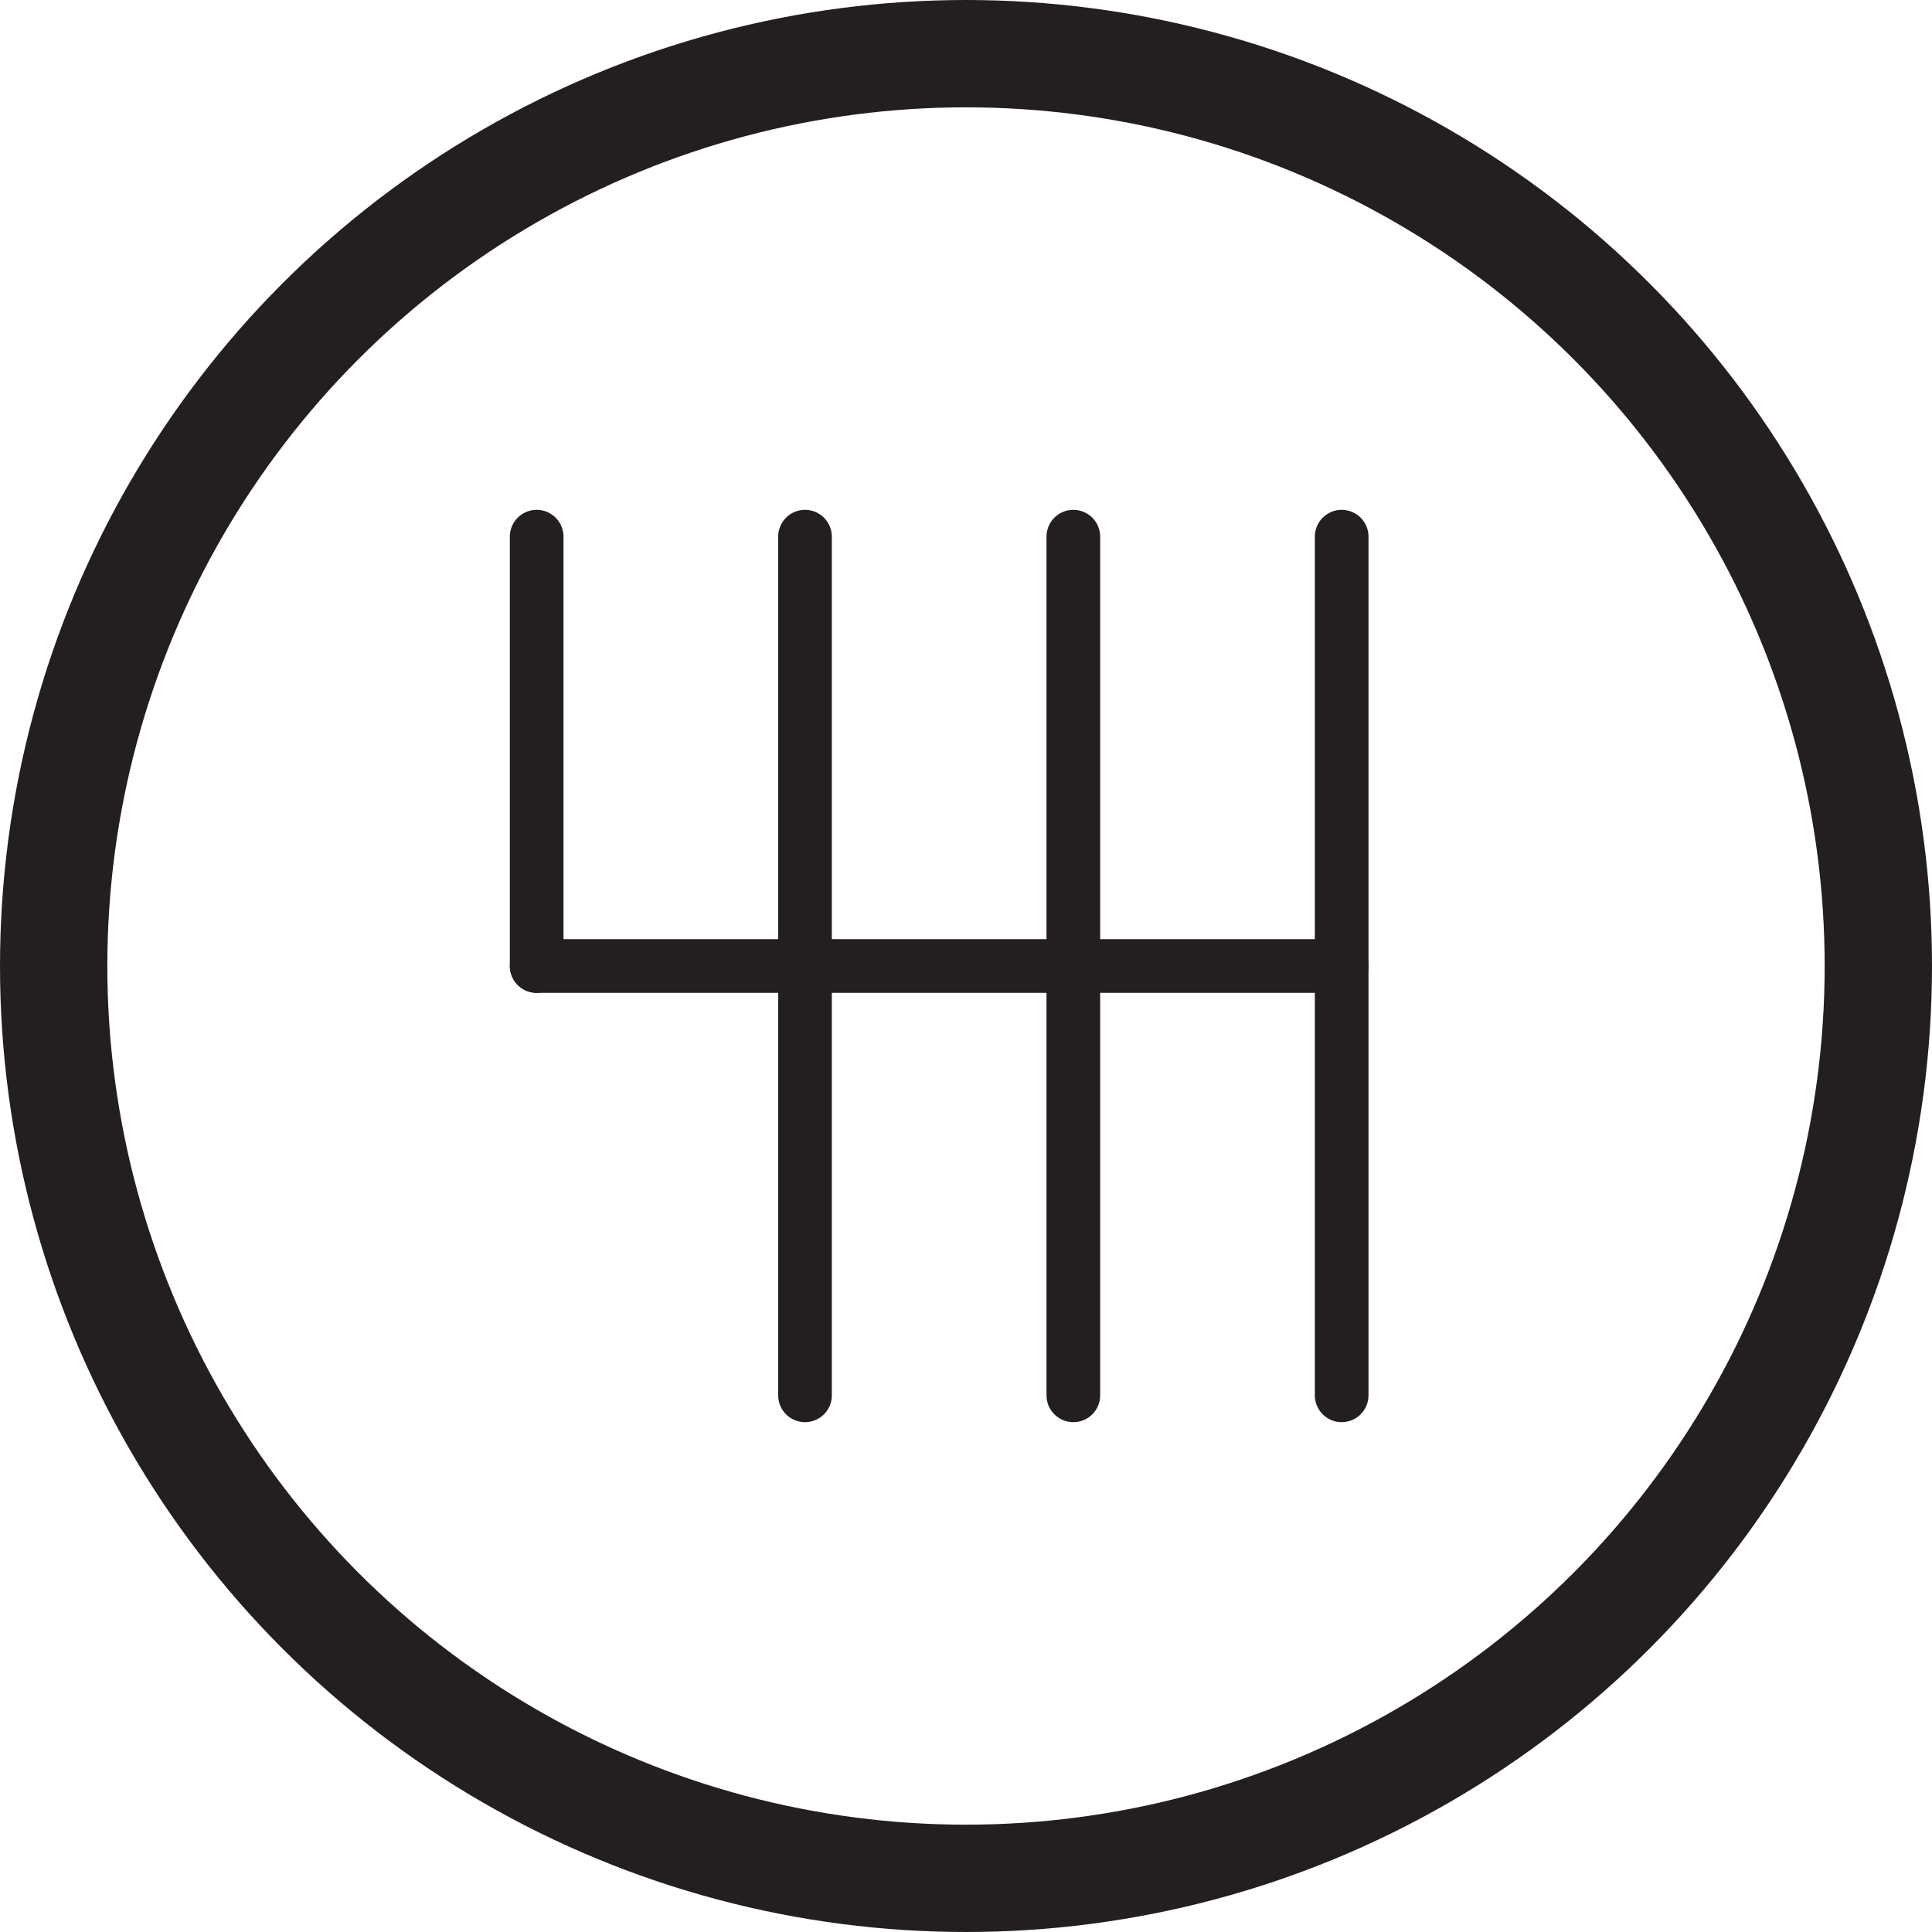
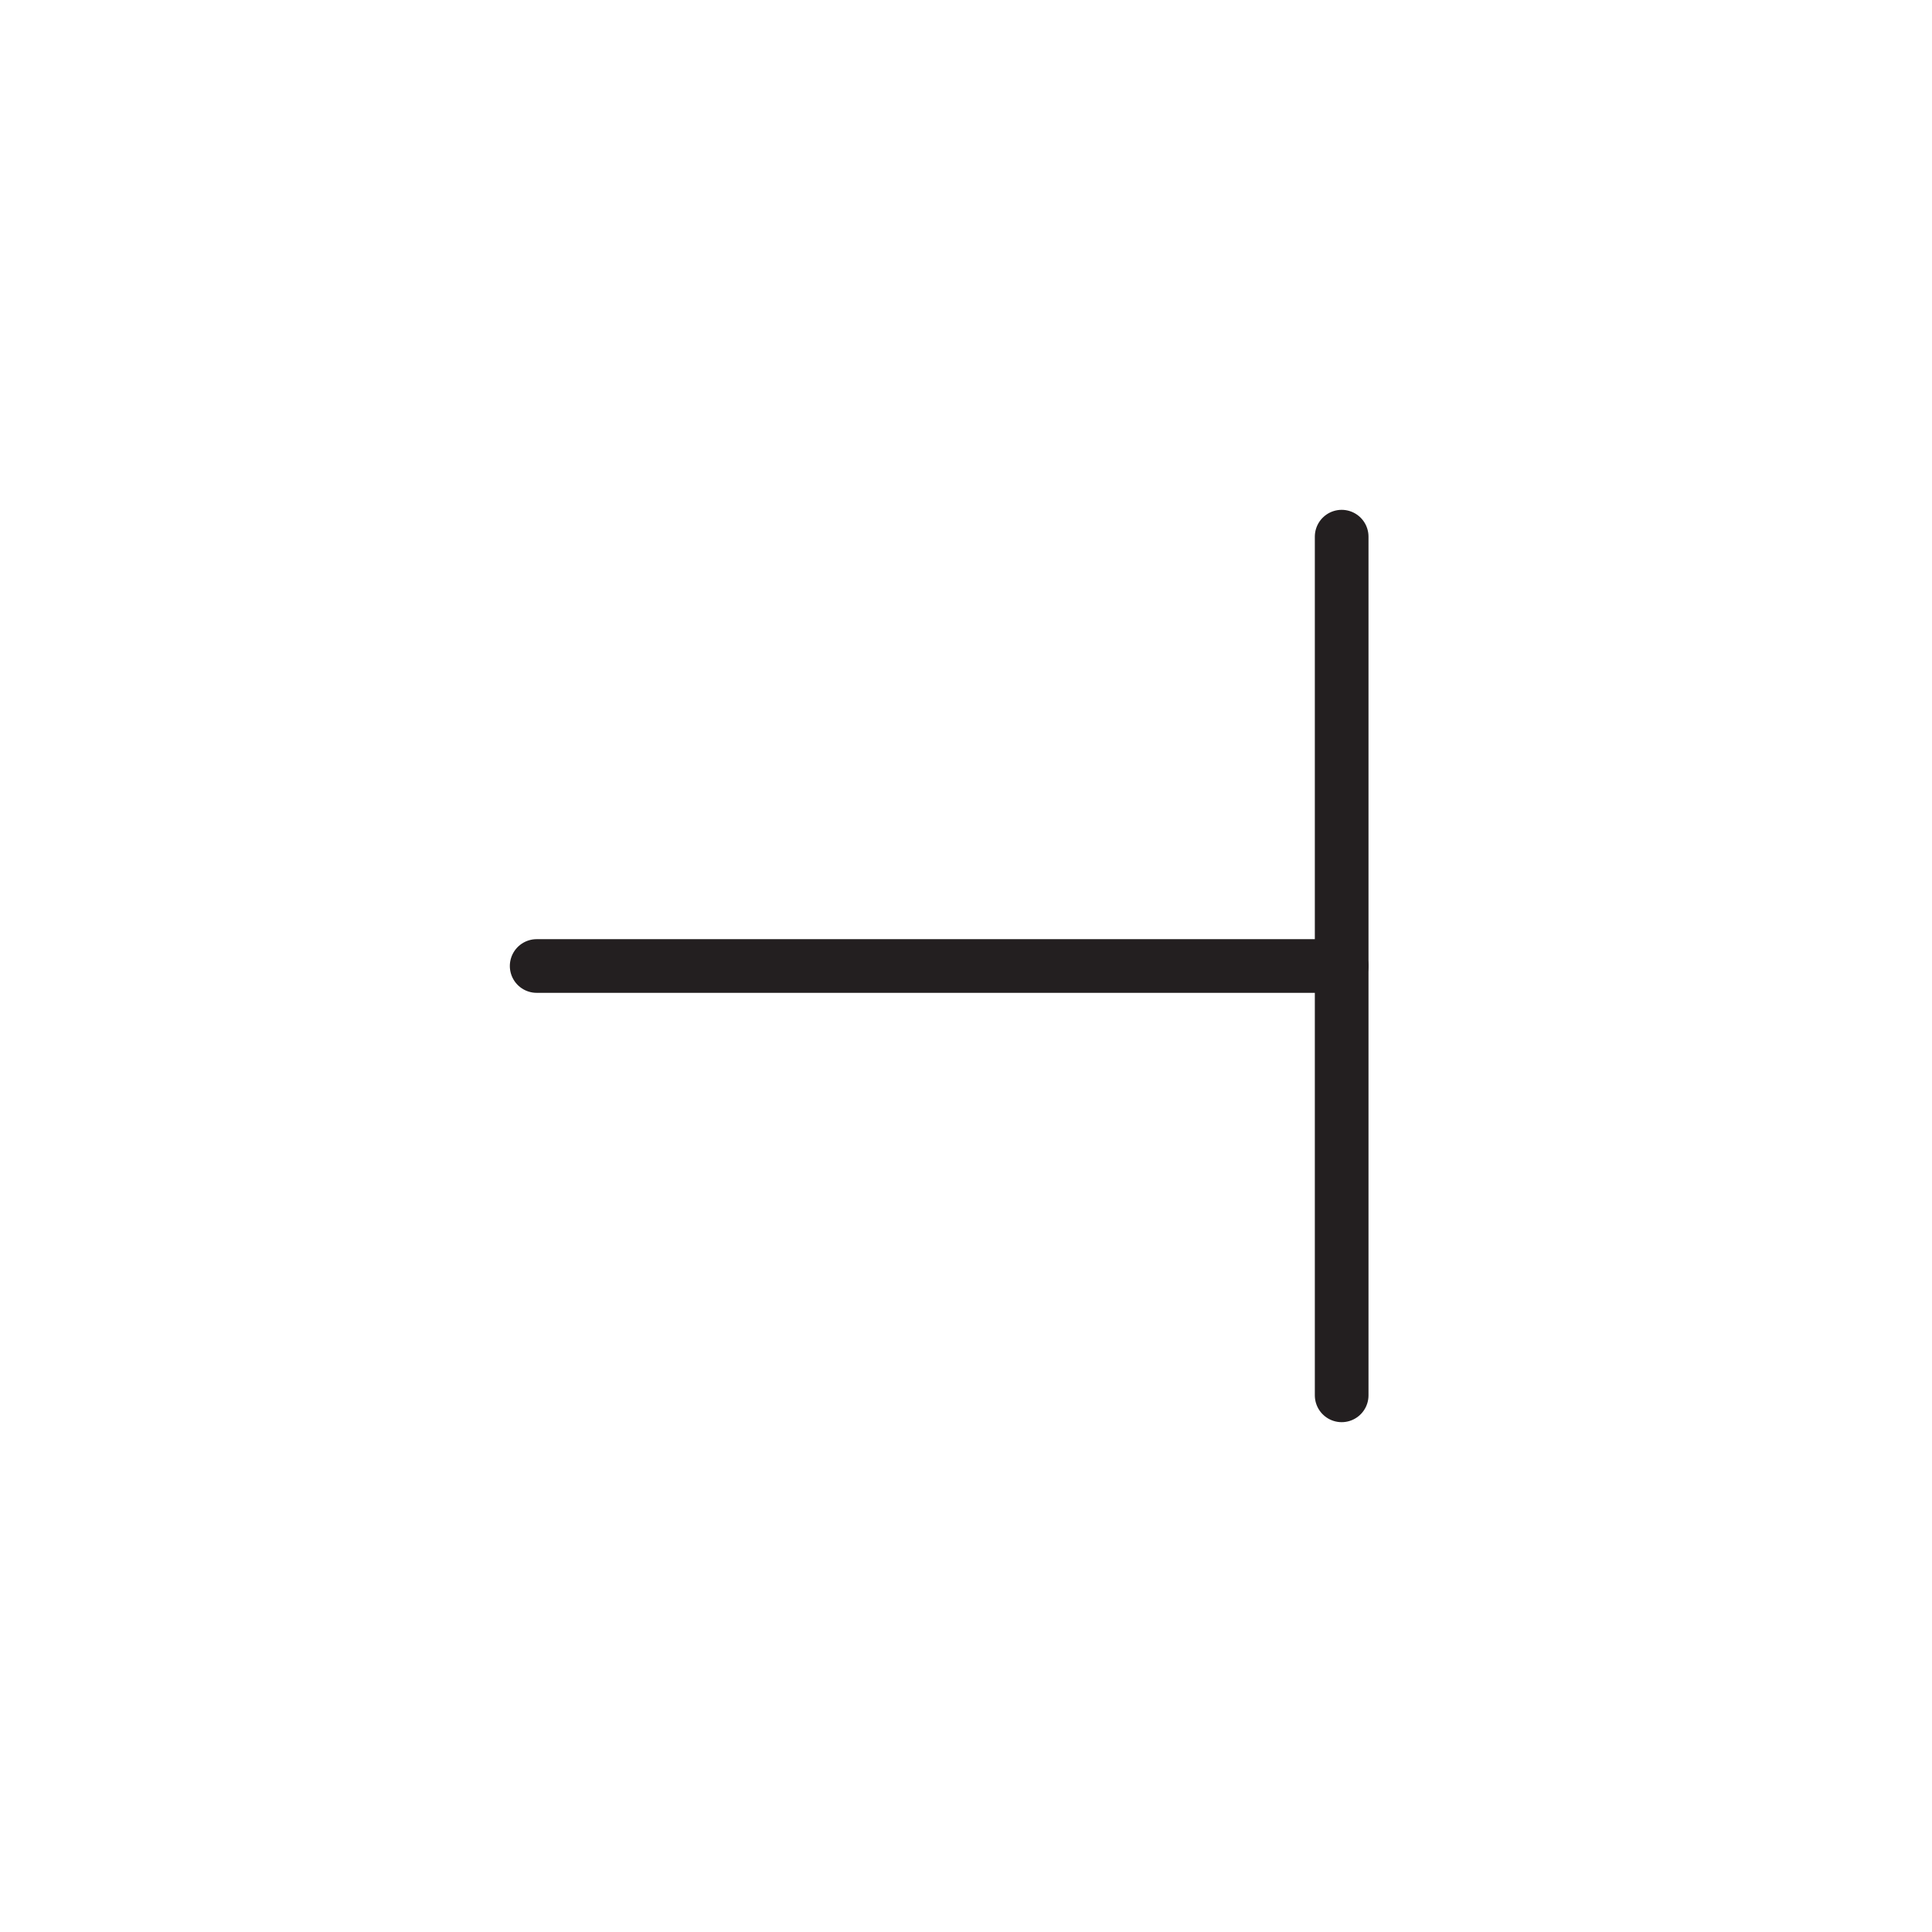
<svg xmlns="http://www.w3.org/2000/svg" id="Small" width="36" height="36" viewBox="0 0 36 36">
  <g id="Ellipse_5" data-name="Ellipse 5" fill="none" stroke="#231f20" stroke-width="2">
    <circle cx="18" cy="18" r="18" stroke="none" />
-     <circle cx="18" cy="18" r="17" fill="none" />
  </g>
  <line id="Line_12" data-name="Line 12" x2="15" transform="translate(10 18)" fill="none" stroke="#231f20" stroke-linecap="round" stroke-linejoin="round" stroke-width="1" />
-   <line id="Line_13" data-name="Line 13" y1="8" transform="translate(10 10)" fill="none" stroke="#231f20" stroke-linecap="round" stroke-linejoin="round" stroke-width="1" />
-   <line id="Line_14" data-name="Line 14" y1="16" transform="translate(20 10)" fill="none" stroke="#231f20" stroke-linecap="round" stroke-linejoin="round" stroke-width="1" />
-   <line id="Line_16" data-name="Line 16" y1="16" transform="translate(15 10)" fill="none" stroke="#231f20" stroke-linecap="round" stroke-linejoin="round" stroke-width="1" />
  <line id="Line_15" data-name="Line 15" y1="16" transform="translate(25 10)" fill="none" stroke="#231f20" stroke-linecap="round" stroke-linejoin="round" stroke-width="1" />
</svg>